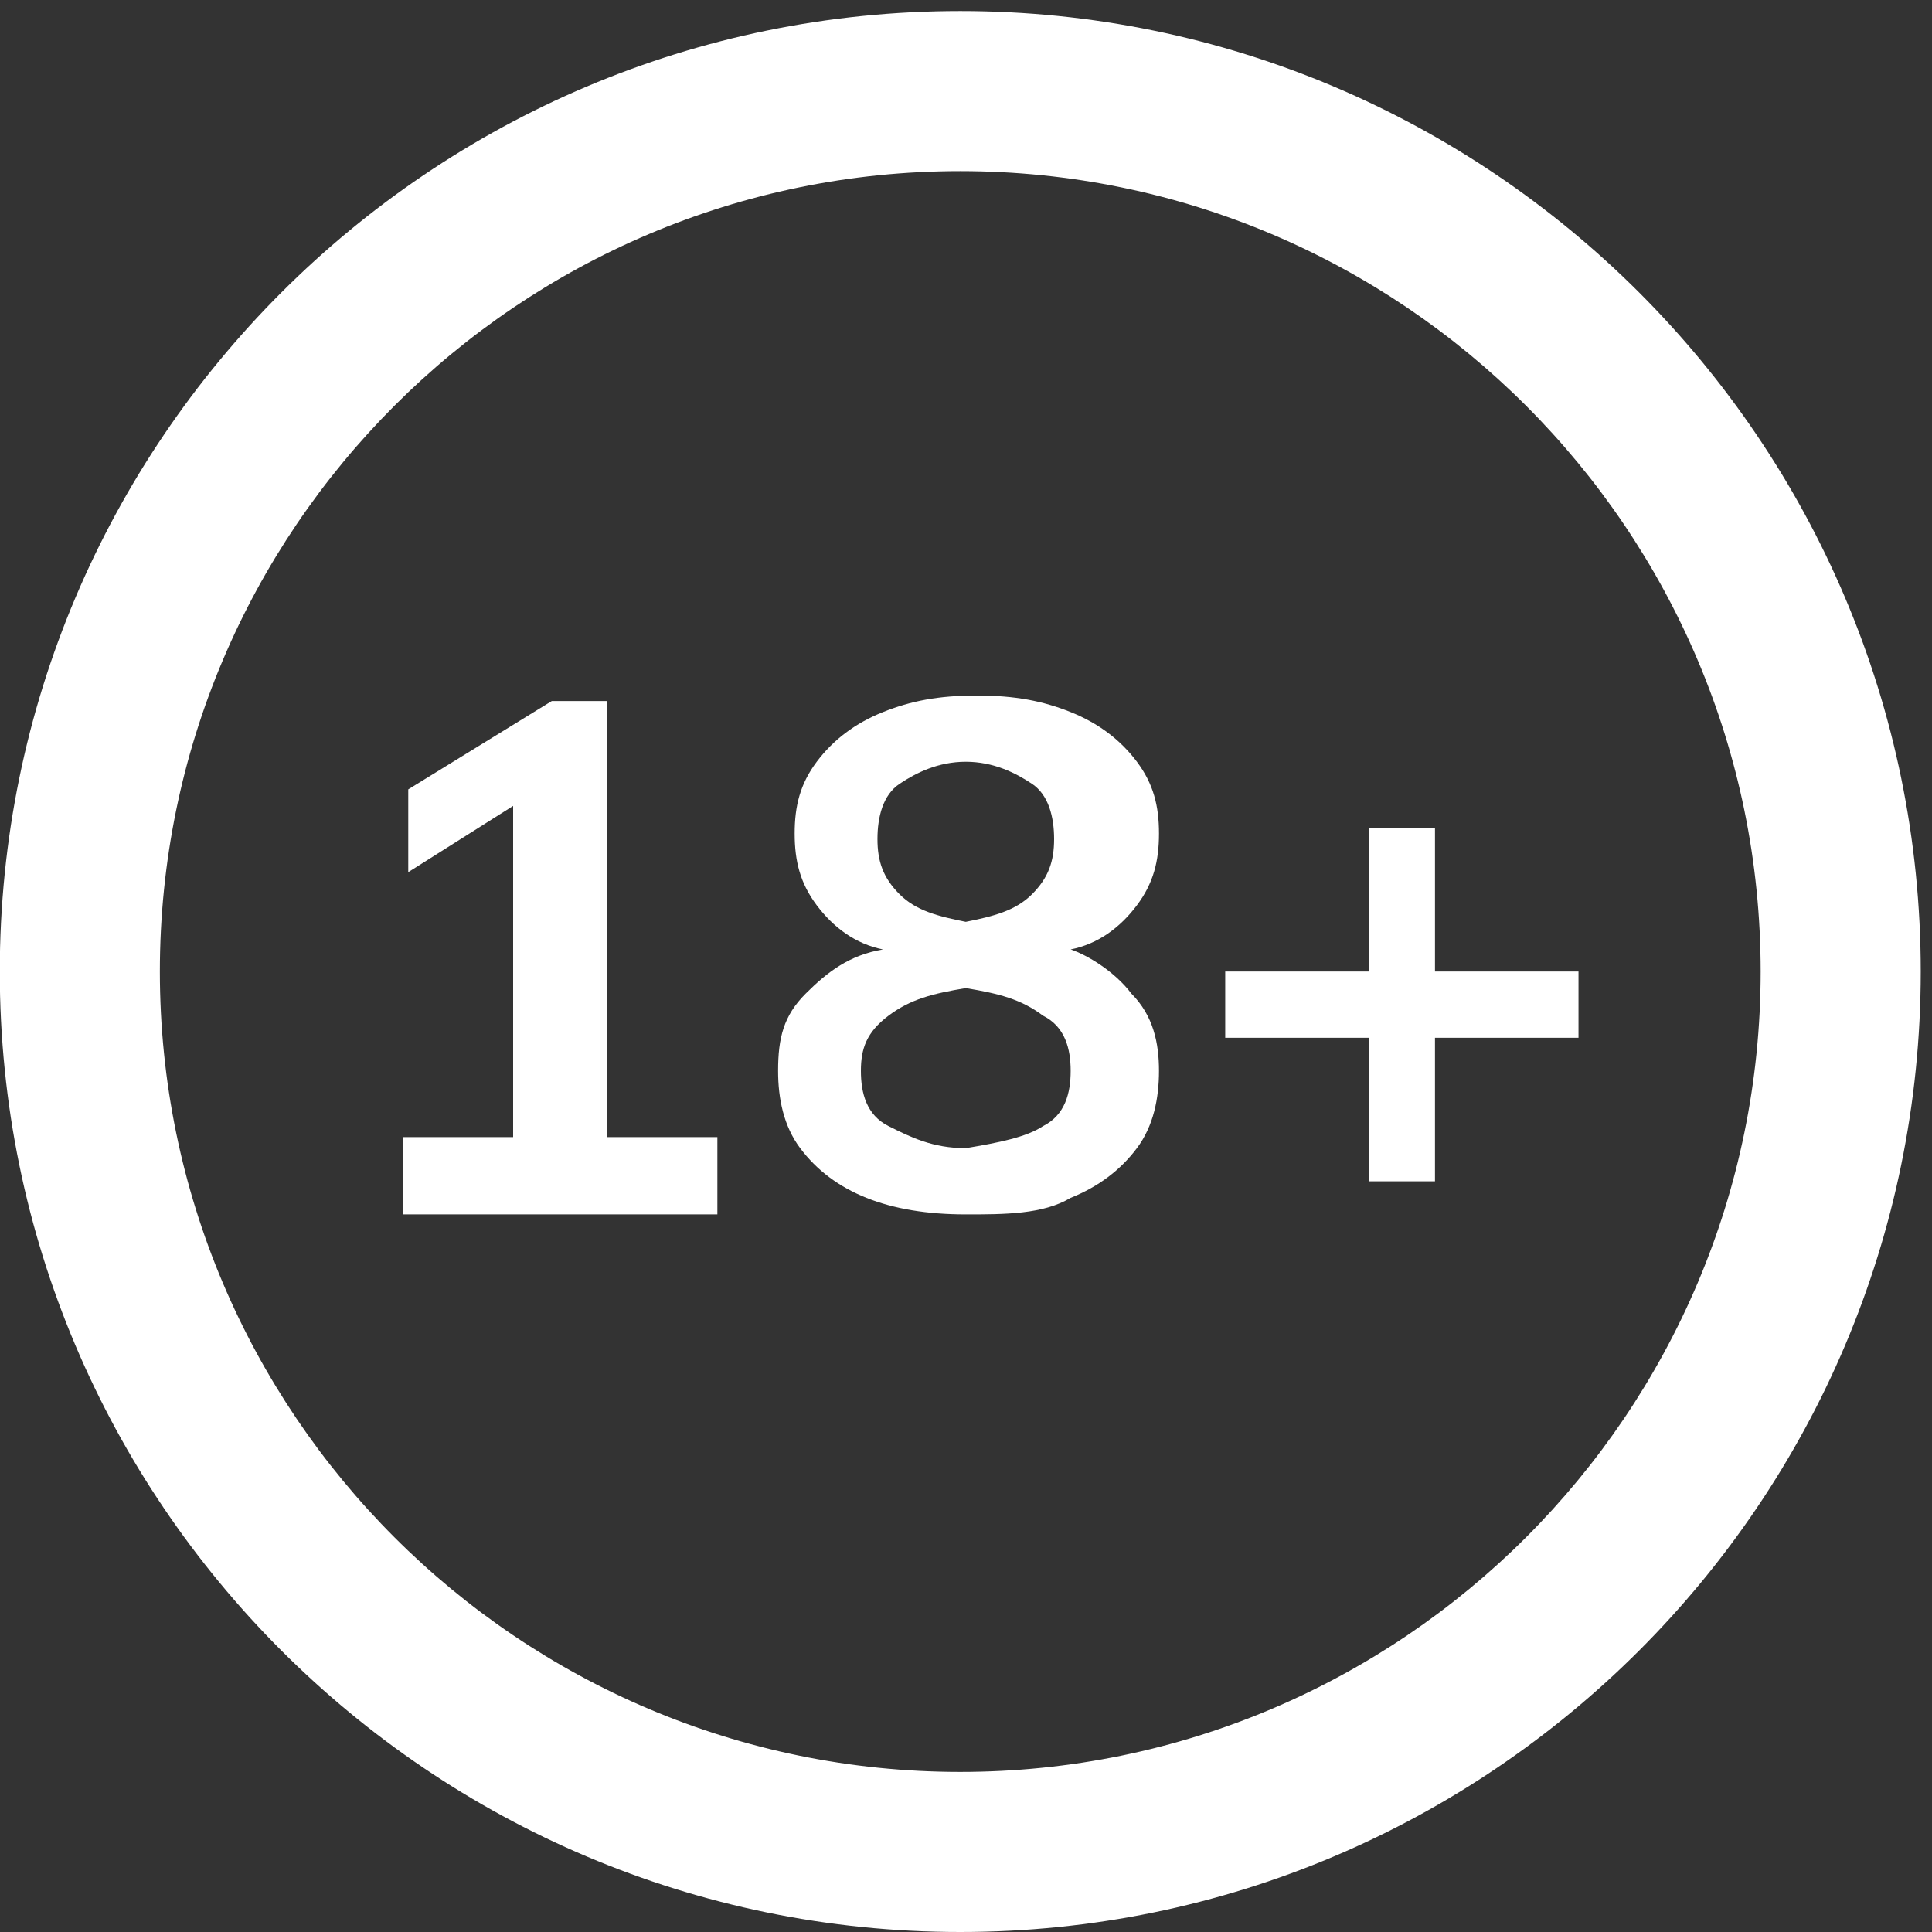
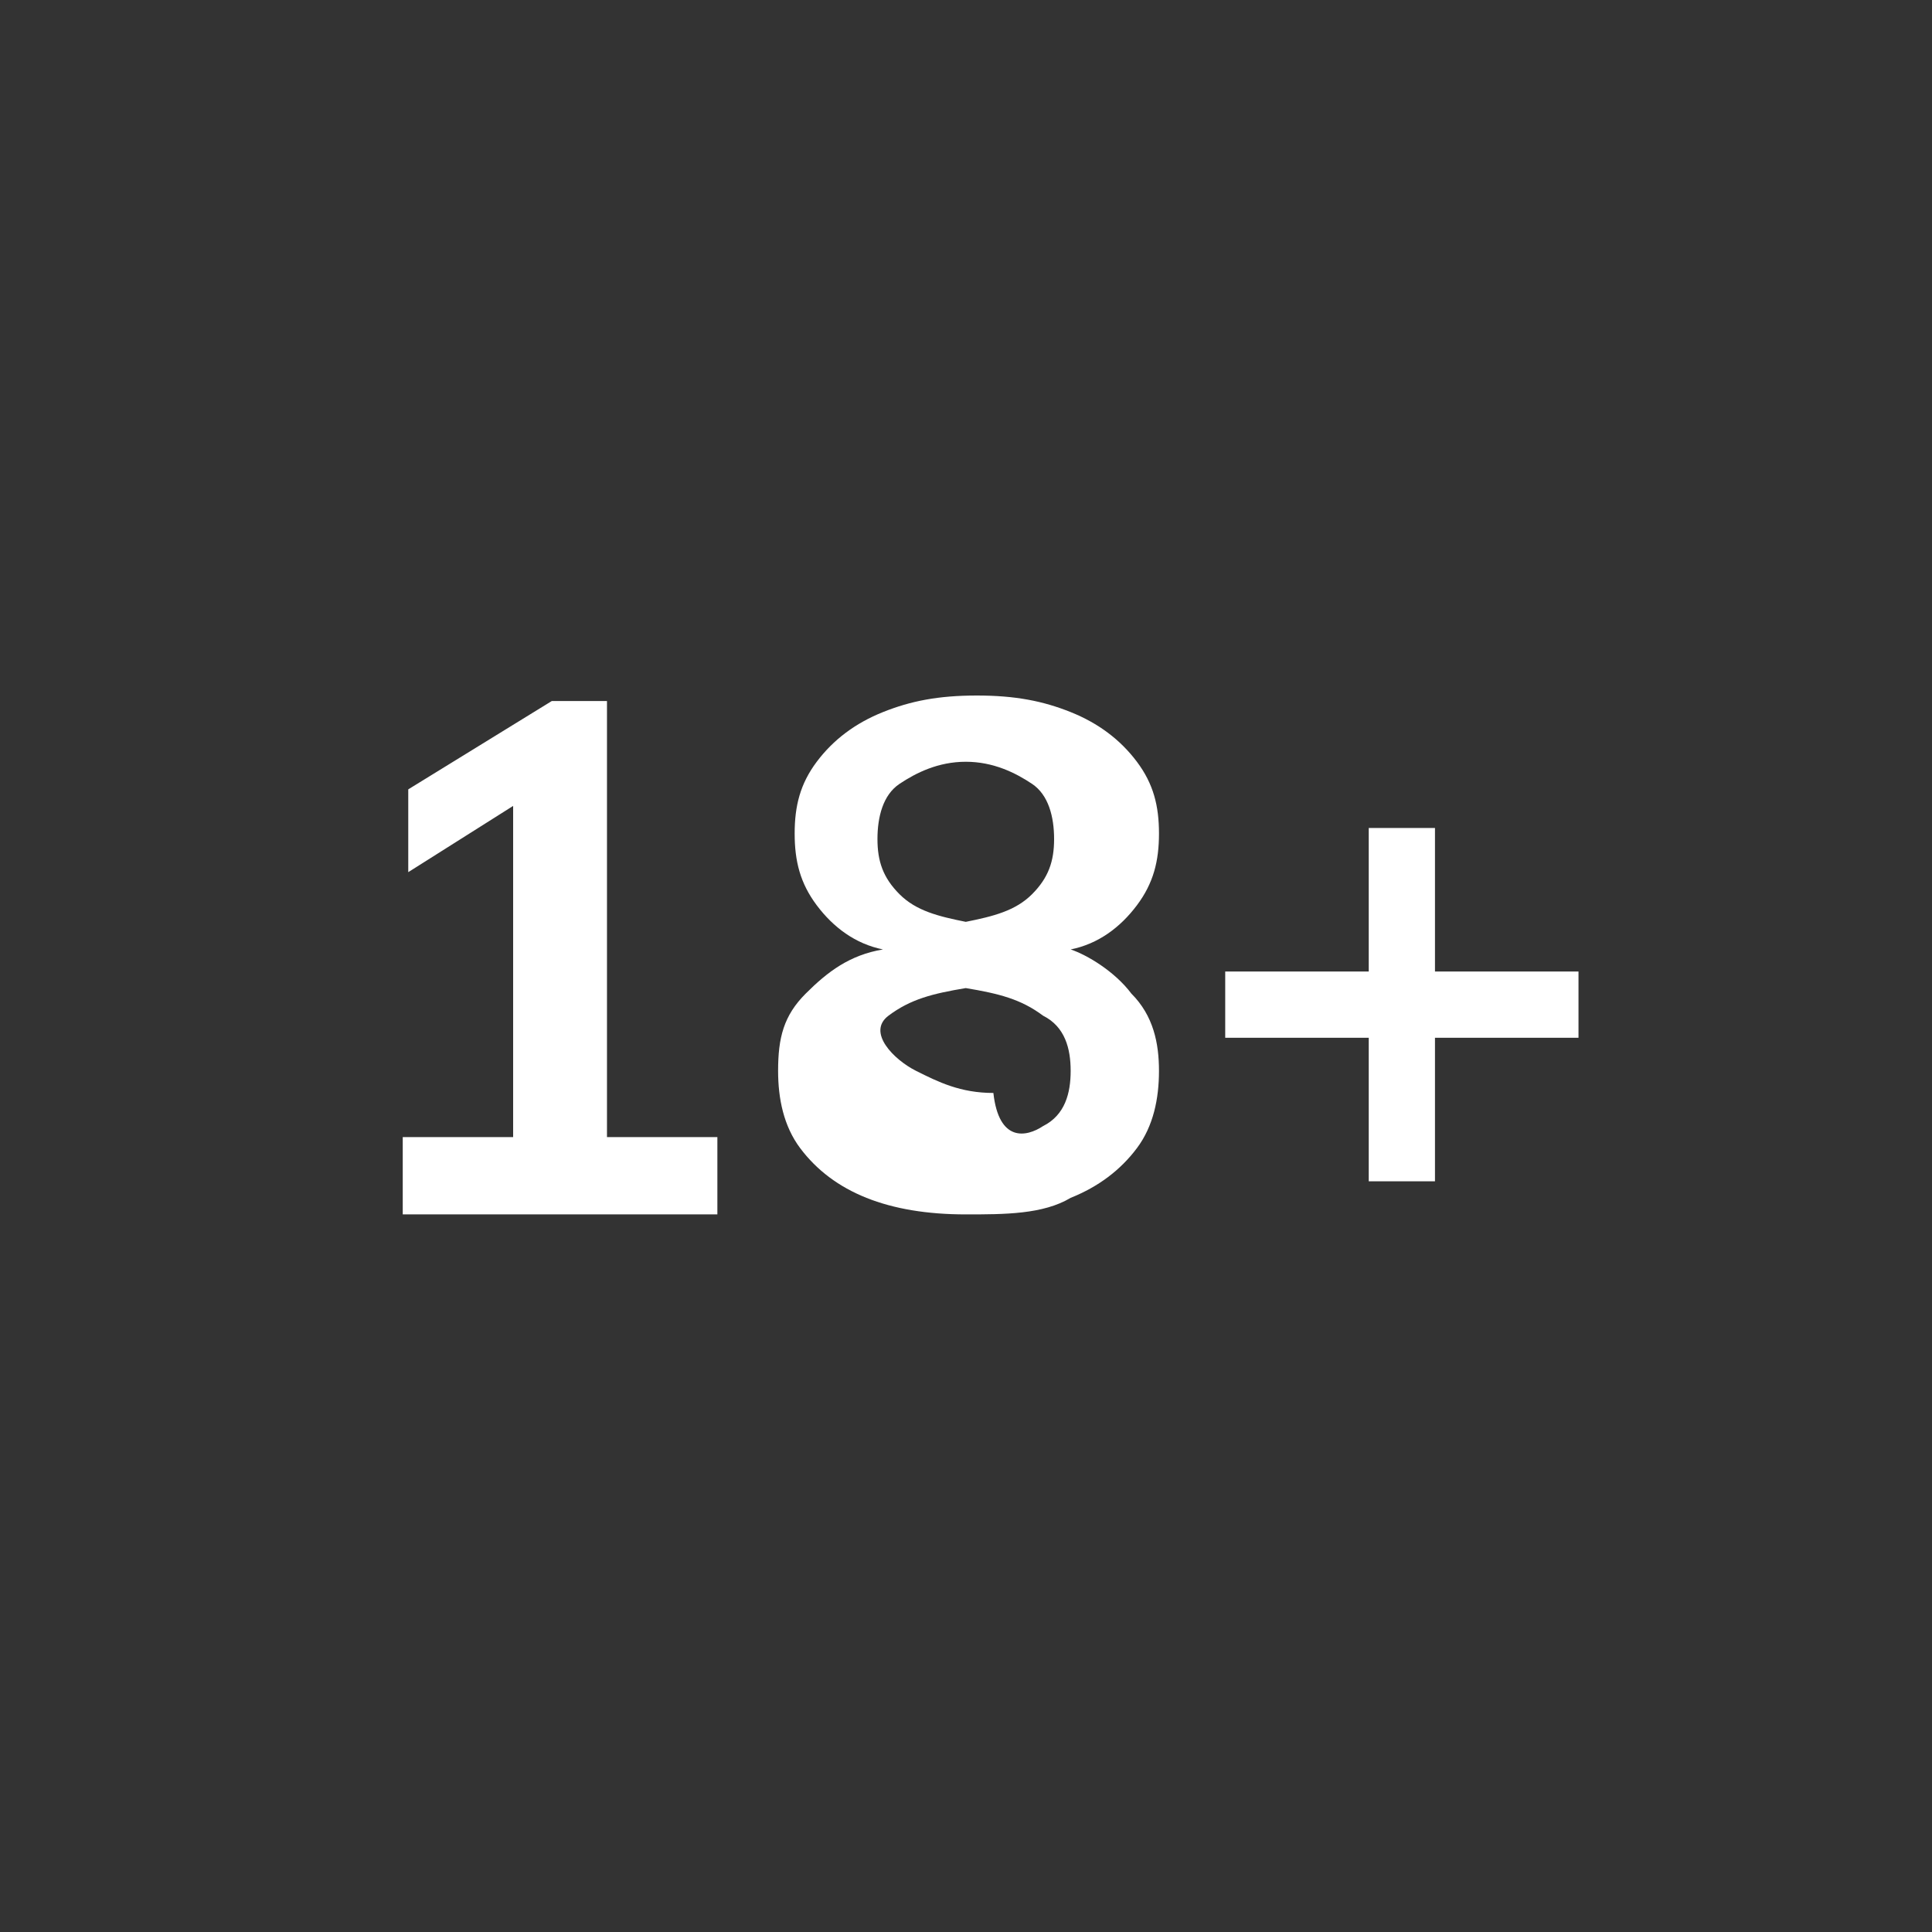
<svg xmlns="http://www.w3.org/2000/svg" version="1.1" id="Layer_1" x="0px" y="0px" width="35px" height="35px" viewBox="0 0 35 35" style="enable-background:new 0 0 35 35;" xml:space="preserve">
  <rect x="0" y="0" width="35" height="35" fill="#333333" stroke="none" />
  <style type="text/css">
	.st0{fill-rule:evenodd;clip-rule:evenodd;fill:#FFFFFF;}
	.st1{fill:#FFFFFF;}
</style>
  <g id="Page-1">
    <g id="footer" transform="translate(-546, -396)">
      <g id="Group-4" transform="translate(83, 384)">
        <g id="_x31_8_x2B_logo" transform="translate(463.796, 12)">
-           <path id="_x31_8_x2B_" class="st0" d="M10.2,20.6h2V22H6.5v-1.4h2v-6l-1.9,1.2v-1.5l2.6-1.6h1L10.2,20.6L10.2,20.6z M19.7,18      c0.4,0.4,0.5,0.9,0.5,1.4c0,0.5-0.1,1-0.4,1.4s-0.7,0.7-1.2,0.9C18.1,22,17.4,22,16.7,22s-1.3-0.1-1.8-0.3      c-0.5-0.2-0.9-0.5-1.2-0.9c-0.3-0.4-0.4-0.9-0.4-1.4c0-0.6,0.1-1,0.5-1.4s0.8-0.7,1.4-0.8c-0.5-0.1-0.9-0.4-1.2-0.8      s-0.4-0.8-0.4-1.3c0-0.5,0.1-0.9,0.4-1.3s0.7-0.7,1.2-0.9c0.5-0.2,1-0.3,1.7-0.3s1.2,0.1,1.7,0.3c0.5,0.2,0.9,0.5,1.2,0.9      s0.4,0.8,0.4,1.3c0,0.5-0.1,0.9-0.4,1.3s-0.7,0.7-1.2,0.8C18.9,17.3,19.4,17.6,19.7,18z M15.5,14.2c-0.3,0.2-0.4,0.6-0.4,1      s0.1,0.7,0.4,1c0.3,0.3,0.7,0.4,1.2,0.5c0.5-0.1,0.9-0.2,1.2-0.5c0.3-0.3,0.4-0.6,0.4-1s-0.1-0.8-0.4-1      c-0.3-0.2-0.7-0.4-1.2-0.4C16.2,13.8,15.8,14,15.5,14.2z M18.1,20.4c0.4-0.2,0.5-0.6,0.5-1s-0.1-0.8-0.5-1      c-0.4-0.3-0.8-0.4-1.4-0.5c-0.6,0.1-1,0.2-1.4,0.5c-0.4,0.3-0.5,0.6-0.5,1s0.1,0.8,0.5,1c0.4,0.2,0.8,0.4,1.4,0.4      C17.3,20.7,17.8,20.6,18.1,20.4z M27.8,17.6v1.2h-2.6v2.6H24v-2.6h-2.6v-1.2H24V15h1.2v2.6H27.8z" />
-           <path id="Oval" class="st1" d="M16.6,35C7,35-0.8,27.2-0.8,17.6S7,0.2,16.6,0.2S34,8,34,17.6S26.2,35,16.6,35z M16.6,32.1      c8,0,14.5-6.5,14.5-14.5S24.6,3.1,16.6,3.1S2.1,9.6,2.1,17.6S8.6,32.1,16.6,32.1z" />
+           <path id="_x31_8_x2B_" class="st0" d="M10.2,20.6h2V22H6.5v-1.4h2v-6l-1.9,1.2v-1.5l2.6-1.6h1L10.2,20.6L10.2,20.6z M19.7,18      c0.4,0.4,0.5,0.9,0.5,1.4c0,0.5-0.1,1-0.4,1.4s-0.7,0.7-1.2,0.9C18.1,22,17.4,22,16.7,22s-1.3-0.1-1.8-0.3      c-0.5-0.2-0.9-0.5-1.2-0.9c-0.3-0.4-0.4-0.9-0.4-1.4c0-0.6,0.1-1,0.5-1.4s0.8-0.7,1.4-0.8c-0.5-0.1-0.9-0.4-1.2-0.8      s-0.4-0.8-0.4-1.3c0-0.5,0.1-0.9,0.4-1.3s0.7-0.7,1.2-0.9c0.5-0.2,1-0.3,1.7-0.3s1.2,0.1,1.7,0.3c0.5,0.2,0.9,0.5,1.2,0.9      s0.4,0.8,0.4,1.3c0,0.5-0.1,0.9-0.4,1.3s-0.7,0.7-1.2,0.8C18.9,17.3,19.4,17.6,19.7,18z M15.5,14.2c-0.3,0.2-0.4,0.6-0.4,1      s0.1,0.7,0.4,1c0.3,0.3,0.7,0.4,1.2,0.5c0.5-0.1,0.9-0.2,1.2-0.5c0.3-0.3,0.4-0.6,0.4-1s-0.1-0.8-0.4-1      c-0.3-0.2-0.7-0.4-1.2-0.4C16.2,13.8,15.8,14,15.5,14.2z M18.1,20.4c0.4-0.2,0.5-0.6,0.5-1s-0.1-0.8-0.5-1      c-0.4-0.3-0.8-0.4-1.4-0.5c-0.6,0.1-1,0.2-1.4,0.5s0.1,0.8,0.5,1c0.4,0.2,0.8,0.4,1.4,0.4      C17.3,20.7,17.8,20.6,18.1,20.4z M27.8,17.6v1.2h-2.6v2.6H24v-2.6h-2.6v-1.2H24V15h1.2v2.6H27.8z" />
        </g>
      </g>
    </g>
  </g>
</svg>